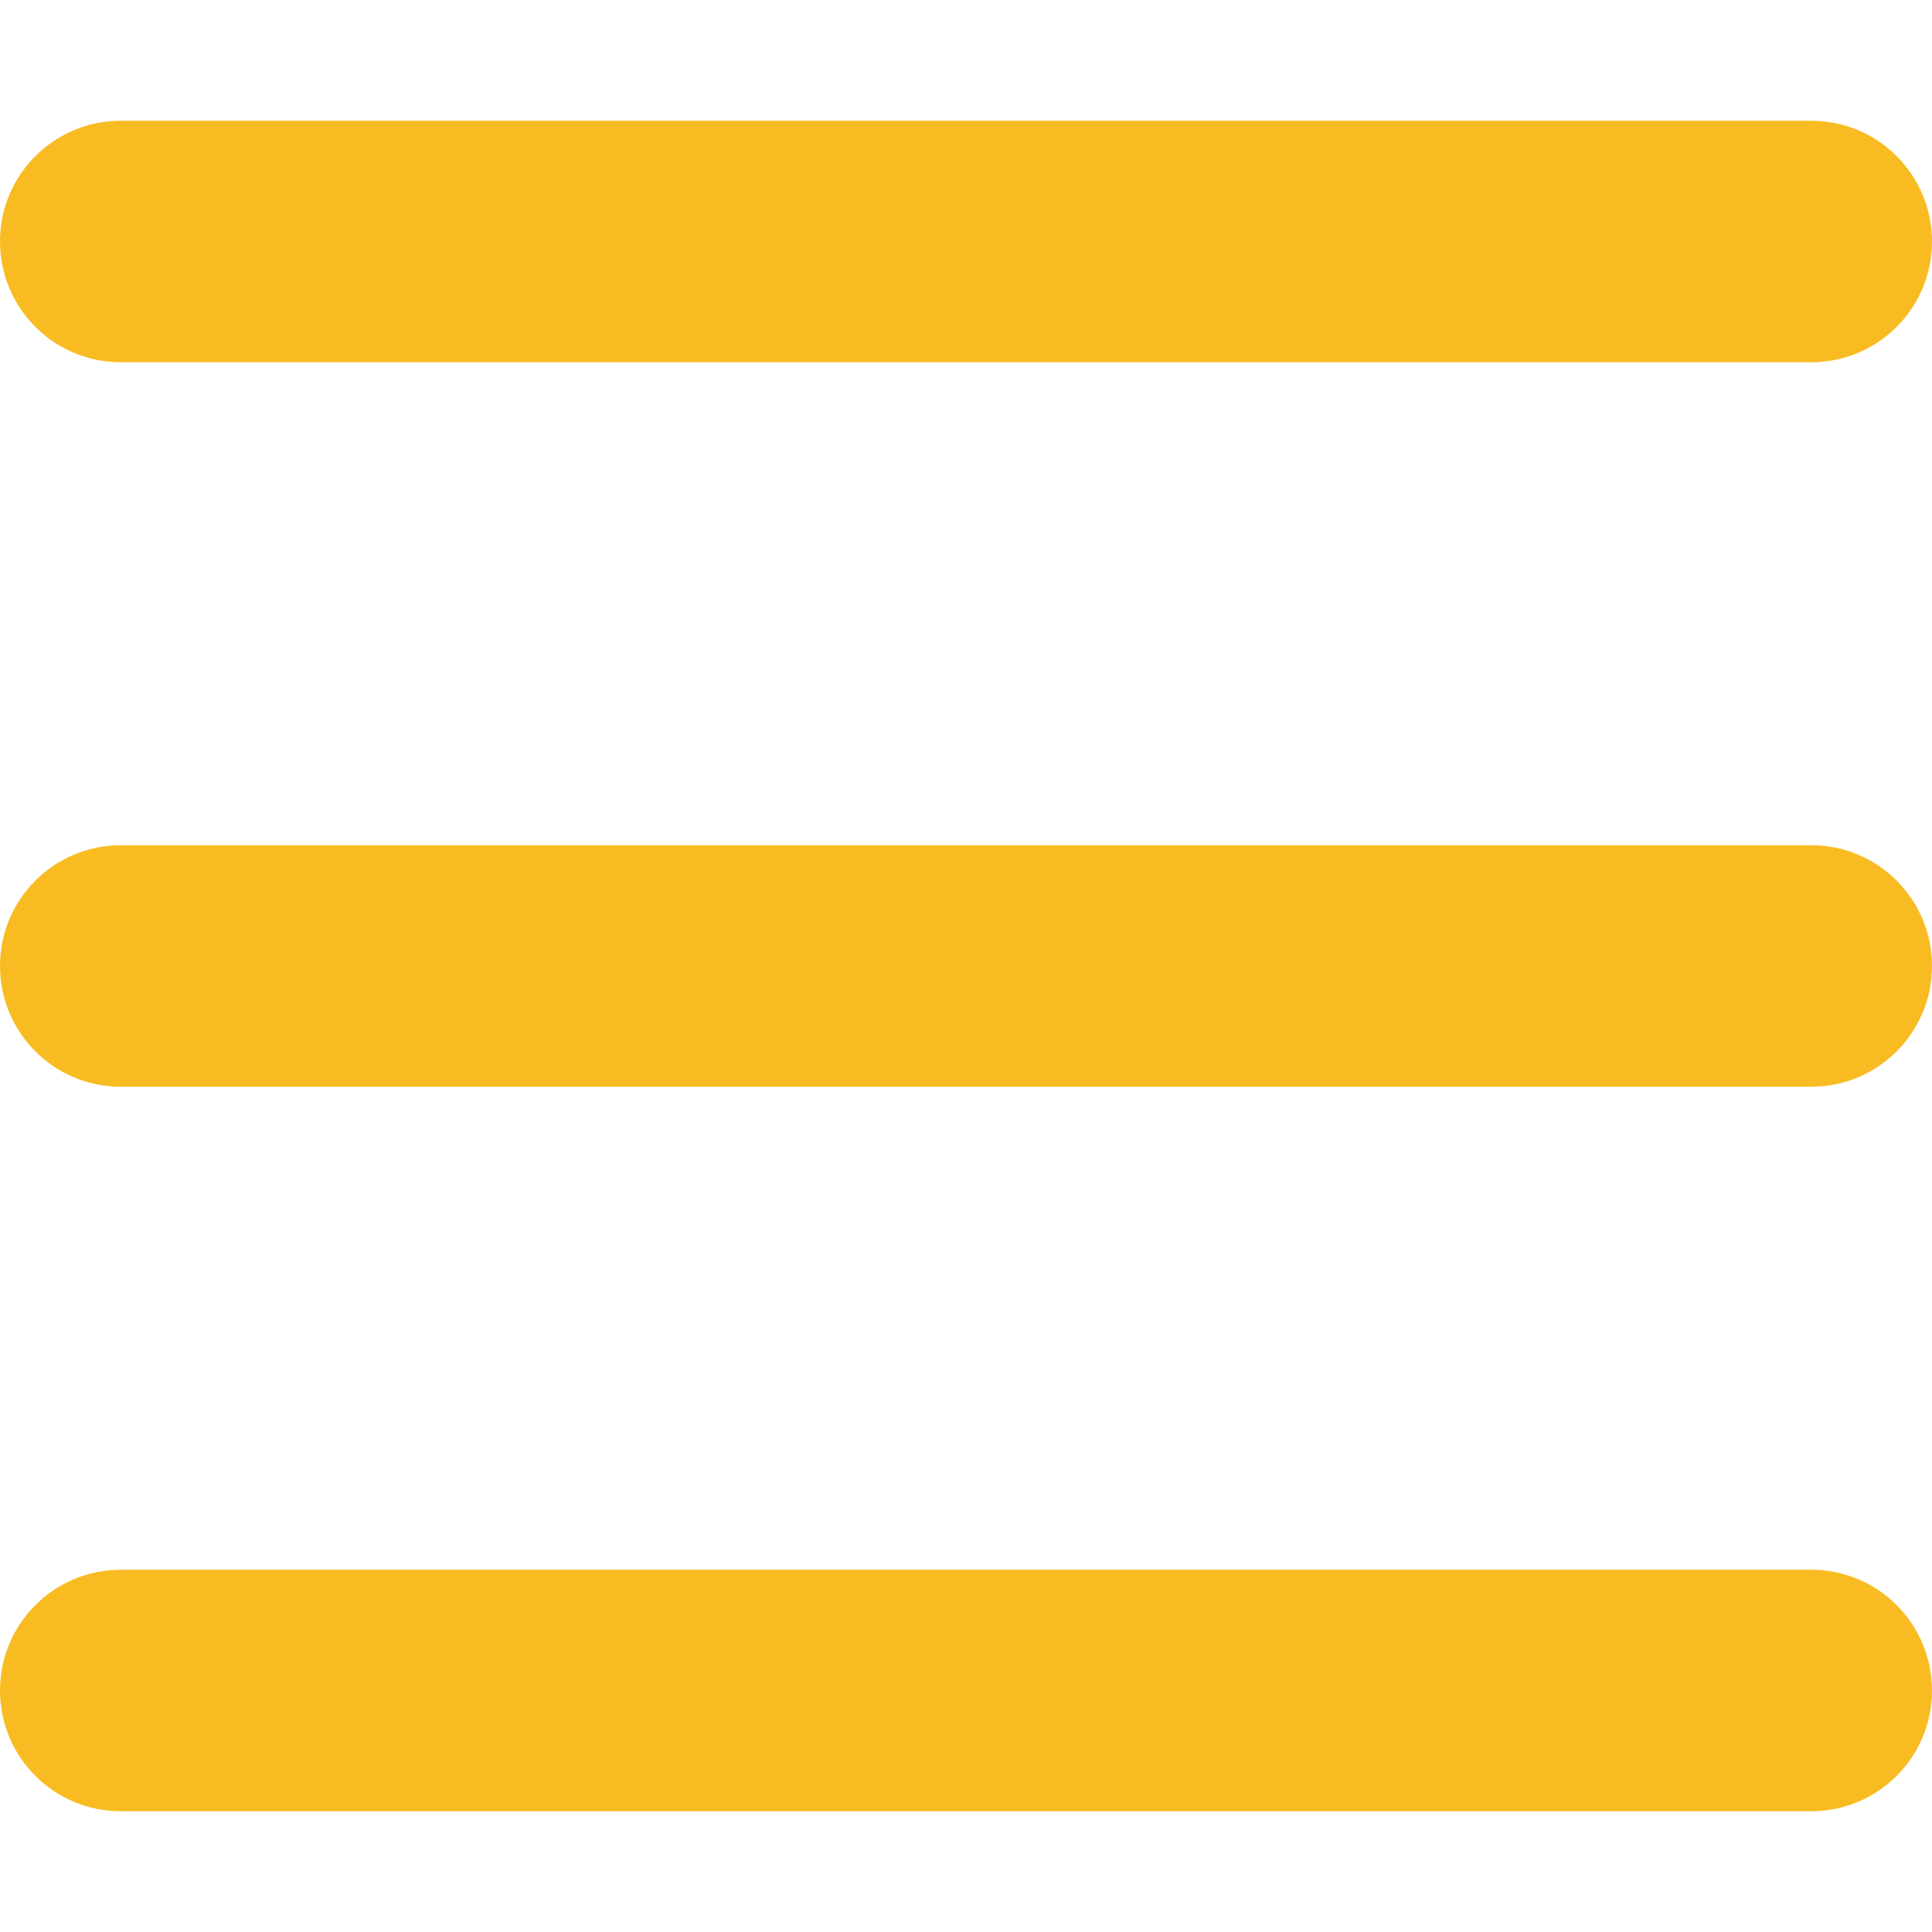
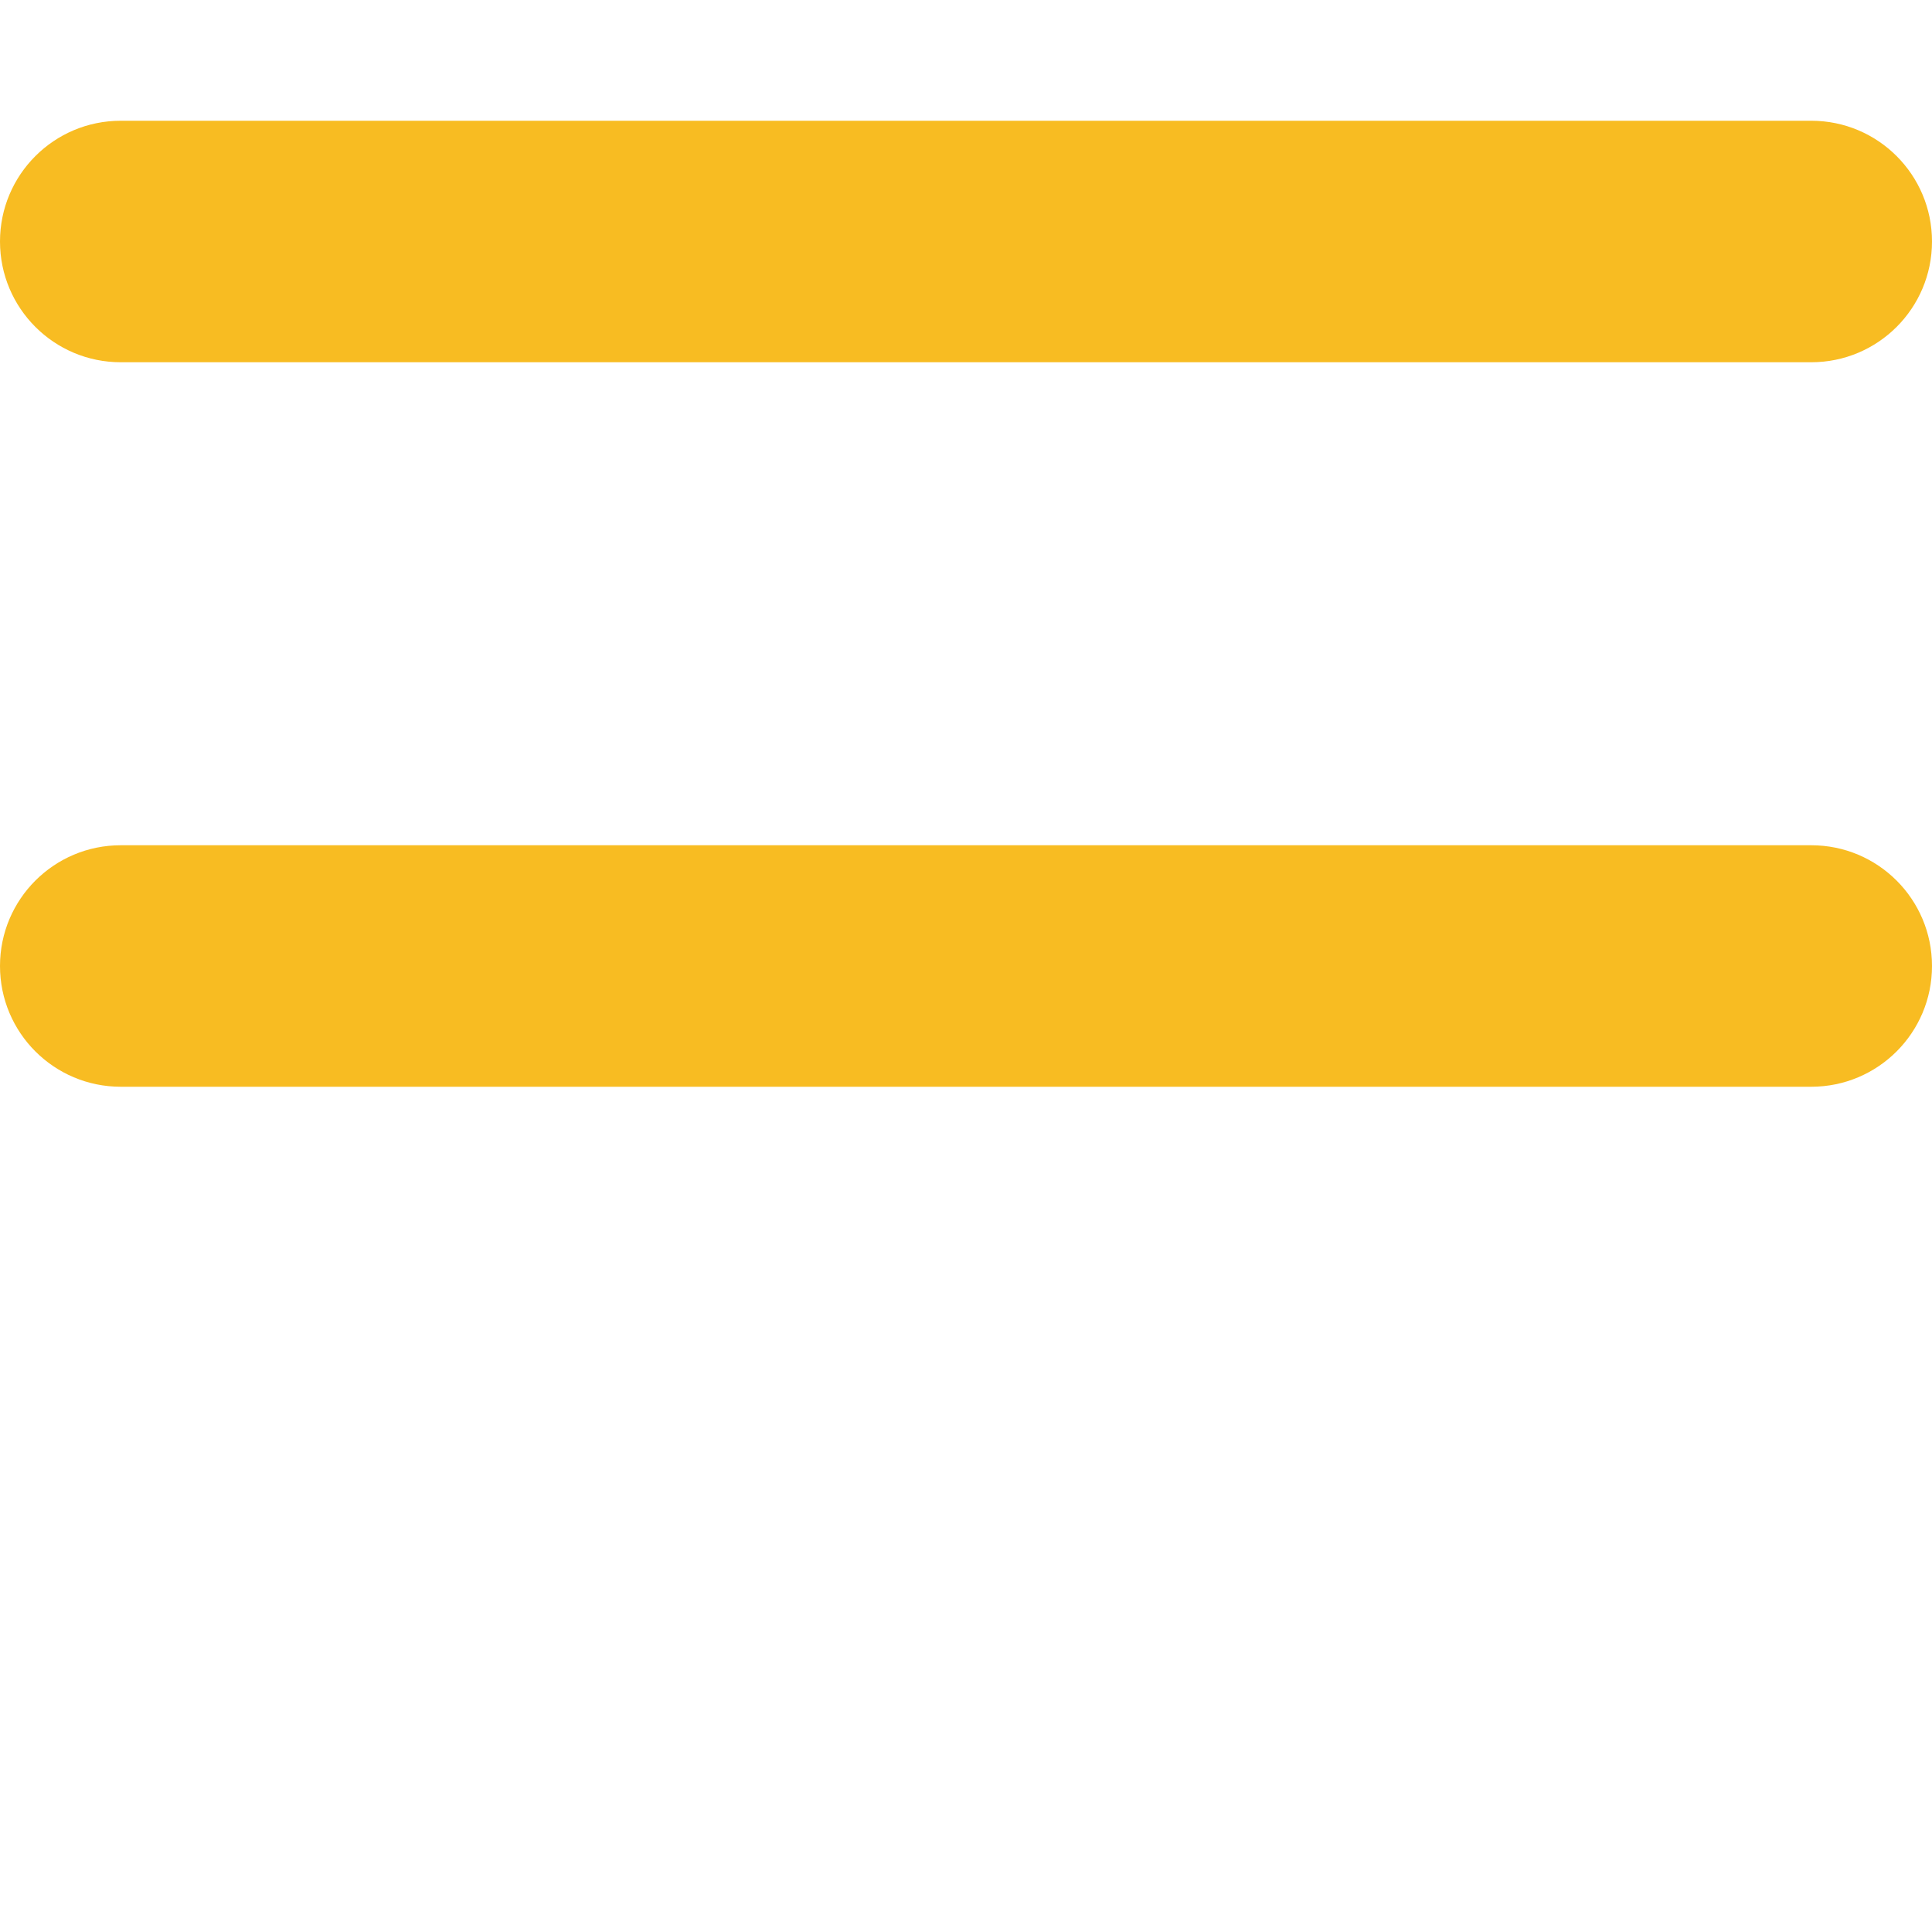
<svg xmlns="http://www.w3.org/2000/svg" width="32" height="32" viewBox="0 0 32 32" fill="none">
  <path d="M0 4C0 2.895 0.895 2 2 2H30C31.105 2 32 2.895 32 4C32 5.105 31.105 6 30 6H2C0.895 6 0 5.105 0 4Z" fill="#F8BC22" />
  <path d="M0 16C0 14.895 0.895 14 2 14H30C31.105 14 32 14.895 32 16C32 17.105 31.105 18 30 18H2C0.895 18 0 17.105 0 16Z" fill="#F8BC22" />
-   <path d="M0 28C0 26.895 0.895 26 2 26H30C31.105 26 32 26.895 32 28C32 29.105 31.105 30 30 30H2C0.895 30 0 29.105 0 28Z" fill="#F8BC22" />
</svg>